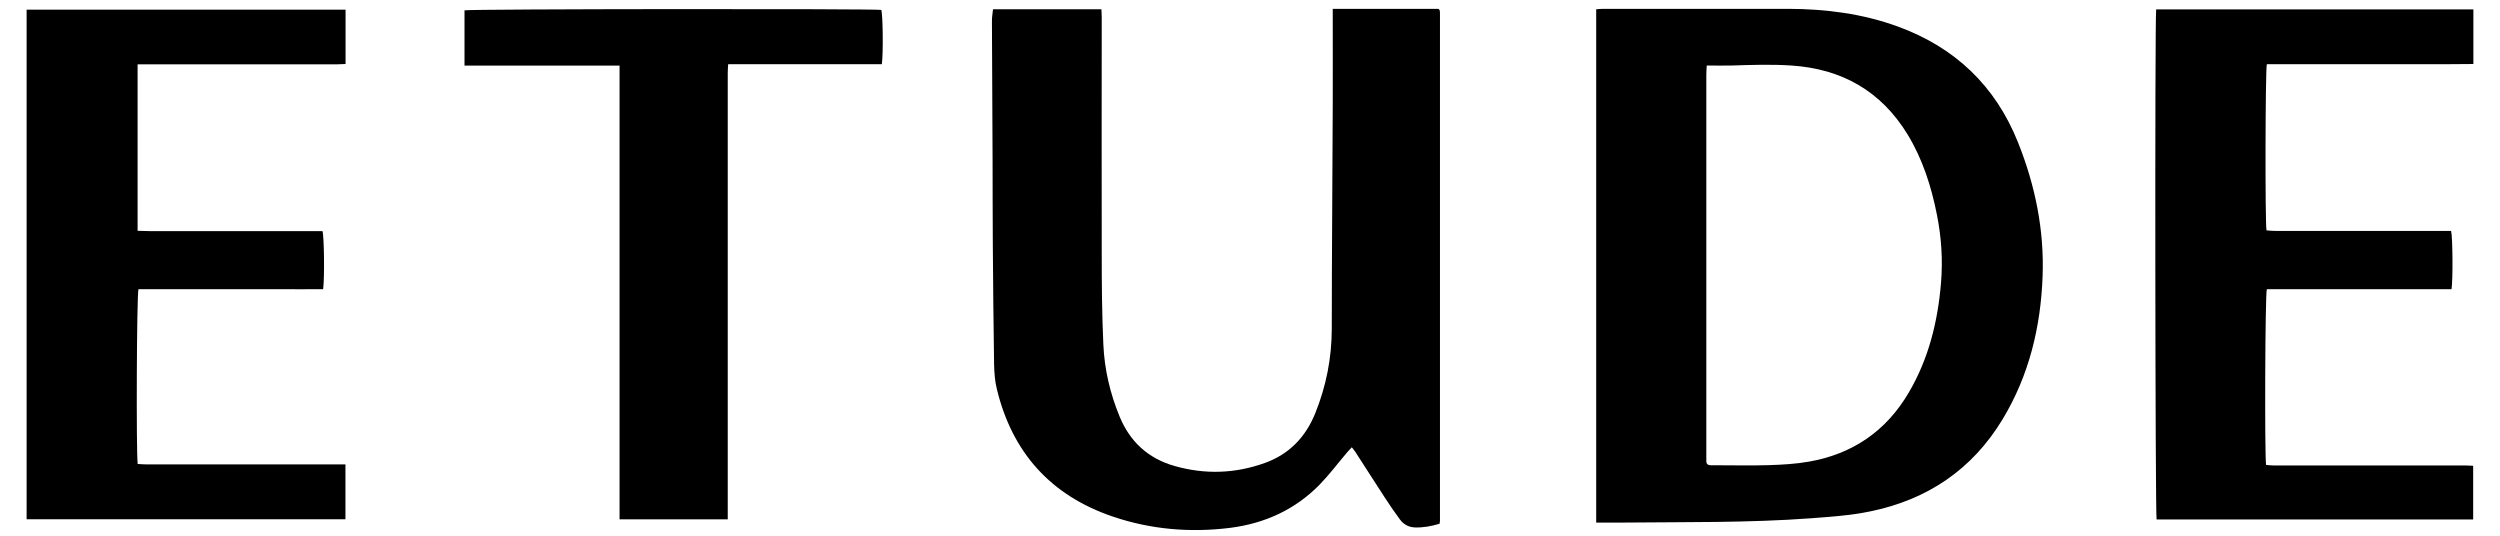
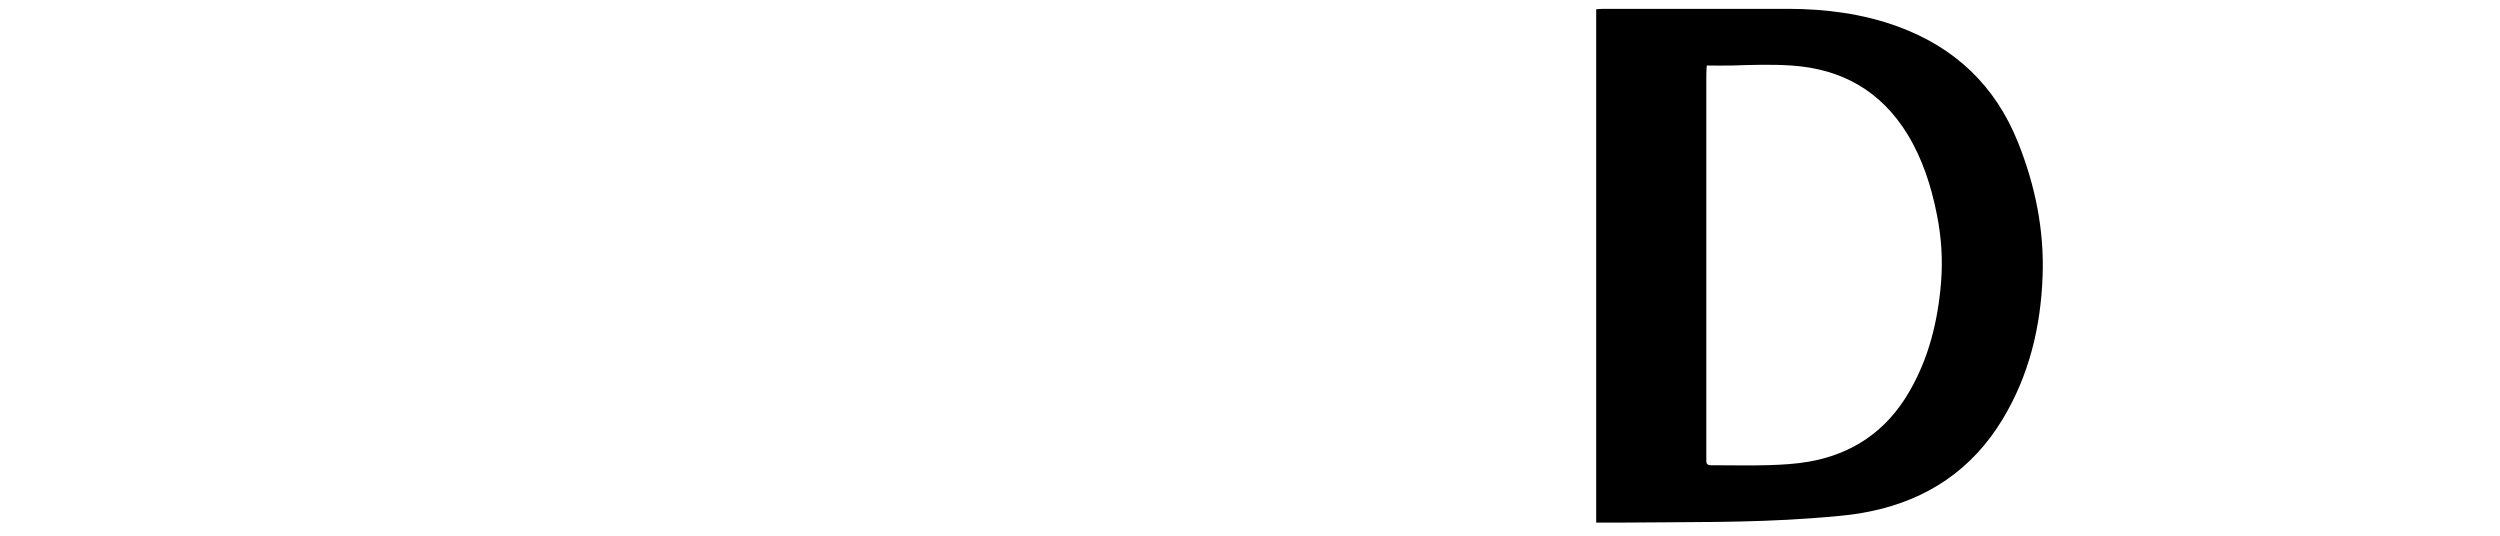
<svg xmlns="http://www.w3.org/2000/svg" viewBox="0 0 232.02 49.76" data-name="Calque 1" id="Calque_1">
  <path d="M148.14,48.51V.86c.22-.01.4-.04.59-.04,5.74,0,11.48,0,17.22,0,3.48.01,6.89.44,10.18,1.64,5.31,1.94,9.06,5.5,11.16,10.76,1.59,3.98,2.44,8.12,2.28,12.41-.17,4.71-1.25,9.19-3.7,13.26-2.83,4.69-6.99,7.49-12.34,8.58-1.8.37-3.63.49-5.46.63-5.83.43-11.68.34-17.52.4-.78,0-1.55,0-2.41,0ZM158.4,6.08c-.02.37-.04.62-.04.86,0,11.78,0,23.57,0,35.35,0,.17,0,.34,0,.51,0,.26.15.38.4.38.17,0,.34,0,.51,0,1.62,0,3.25.04,4.87-.01,1.26-.04,2.53-.11,3.77-.33,4.02-.71,7.13-2.83,9.21-6.36,1.86-3.14,2.72-6.6,3.02-10.21.18-2.13.04-4.25-.38-6.35-.52-2.62-1.32-5.14-2.72-7.44-2.46-4.03-6.1-6.09-10.79-6.4-1.84-.12-3.67-.06-5.5,0-.76.02-1.51,0-2.36,0Z" />
-   <path d="M123.68.82h9.82s.06.05.07.07c.01.02.03.03.04.05.01.08.03.17.03.25,0,15.71,0,31.42,0,47.14,0,.08-.02.16-.04.28-.75.22-1.51.37-2.29.34-.58-.02-1.06-.29-1.4-.76-.49-.66-.95-1.34-1.4-2.03-.91-1.39-1.8-2.8-2.71-4.2-.09-.14-.2-.26-.34-.45-.15.16-.28.29-.4.43-.86,1.01-1.66,2.08-2.58,3.03-2.28,2.33-5.1,3.61-8.32,4.02-3.69.46-7.34.15-10.86-1.04-5.77-1.95-9.37-5.95-10.79-11.87-.18-.73-.23-1.5-.25-2.26-.06-3.77-.09-7.55-.12-11.32-.02-2.53-.01-5.06-.02-7.59-.02-4.32-.04-8.65-.06-12.97,0-.35.06-.7.1-1.08h10.06c.01.27.03.53.03.8,0,7.26-.02,14.51,0,21.77,0,2.85.02,5.69.15,8.54.1,2.31.63,4.56,1.51,6.69.95,2.32,2.65,3.89,5.08,4.58,2.82.81,5.63.72,8.39-.27,2.26-.81,3.78-2.39,4.68-4.6,1.02-2.53,1.54-5.15,1.54-7.89,0-6.96.07-13.92.09-20.88.01-2.68,0-5.36,0-8.04,0-.23,0-.45,0-.75Z" />
-   <path d="M2.47.9h29.6v5.04c-.26,0-.52.03-.79.03-5.89,0-11.77,0-17.66,0-.27,0-.54,0-.85,0v15.45c1.42.06,2.85.02,4.27.03,1.43,0,2.87,0,4.3,0h8.59c.15.46.2,4.33.06,5.39-1.41.01-2.84,0-4.26,0-1.43,0-2.87,0-4.3,0h-8.58c-.16.49-.22,15.2-.07,16.22.25.01.51.04.78.04,5.89,0,11.77,0,17.66,0h.84v5.09H2.47V.9Z" />
-   <path d="M229.54,48.21h-29.39c-.13-.44-.17-46.48-.04-47.34h29.44v5.07c-1.59.03-3.18.01-4.77.02-1.6,0-3.21,0-4.81,0h-4.81c-1.6,0-3.2,0-4.78,0-.14.54-.17,14.68-.03,15.42.25.02.51.05.77.05,5.19,0,10.38,0,15.57,0,.27,0,.54,0,.79,0,.15.52.18,4.6.04,5.41h-17.14c-.16.52-.21,15.34-.07,16.31.25.02.51.05.77.05,5.13,0,10.25,0,15.38,0,.8,0,1.6,0,2.41,0,.21,0,.41.02.66.03v4.97Z" />
-   <path d="M57.48,6.09h-14.37V.96c.51-.13,37.98-.16,38.68-.04.15.43.19,4.13.05,5.04-1.56,0-3.13,0-4.7,0-1.58,0-3.16,0-4.75,0s-3.16,0-4.81,0c-.02.31-.04.58-.04.84,0,5.69,0,11.39,0,17.08,0,7.84,0,15.69,0,23.53,0,.25,0,.5,0,.79h-10.04V6.09Z" />
</svg>